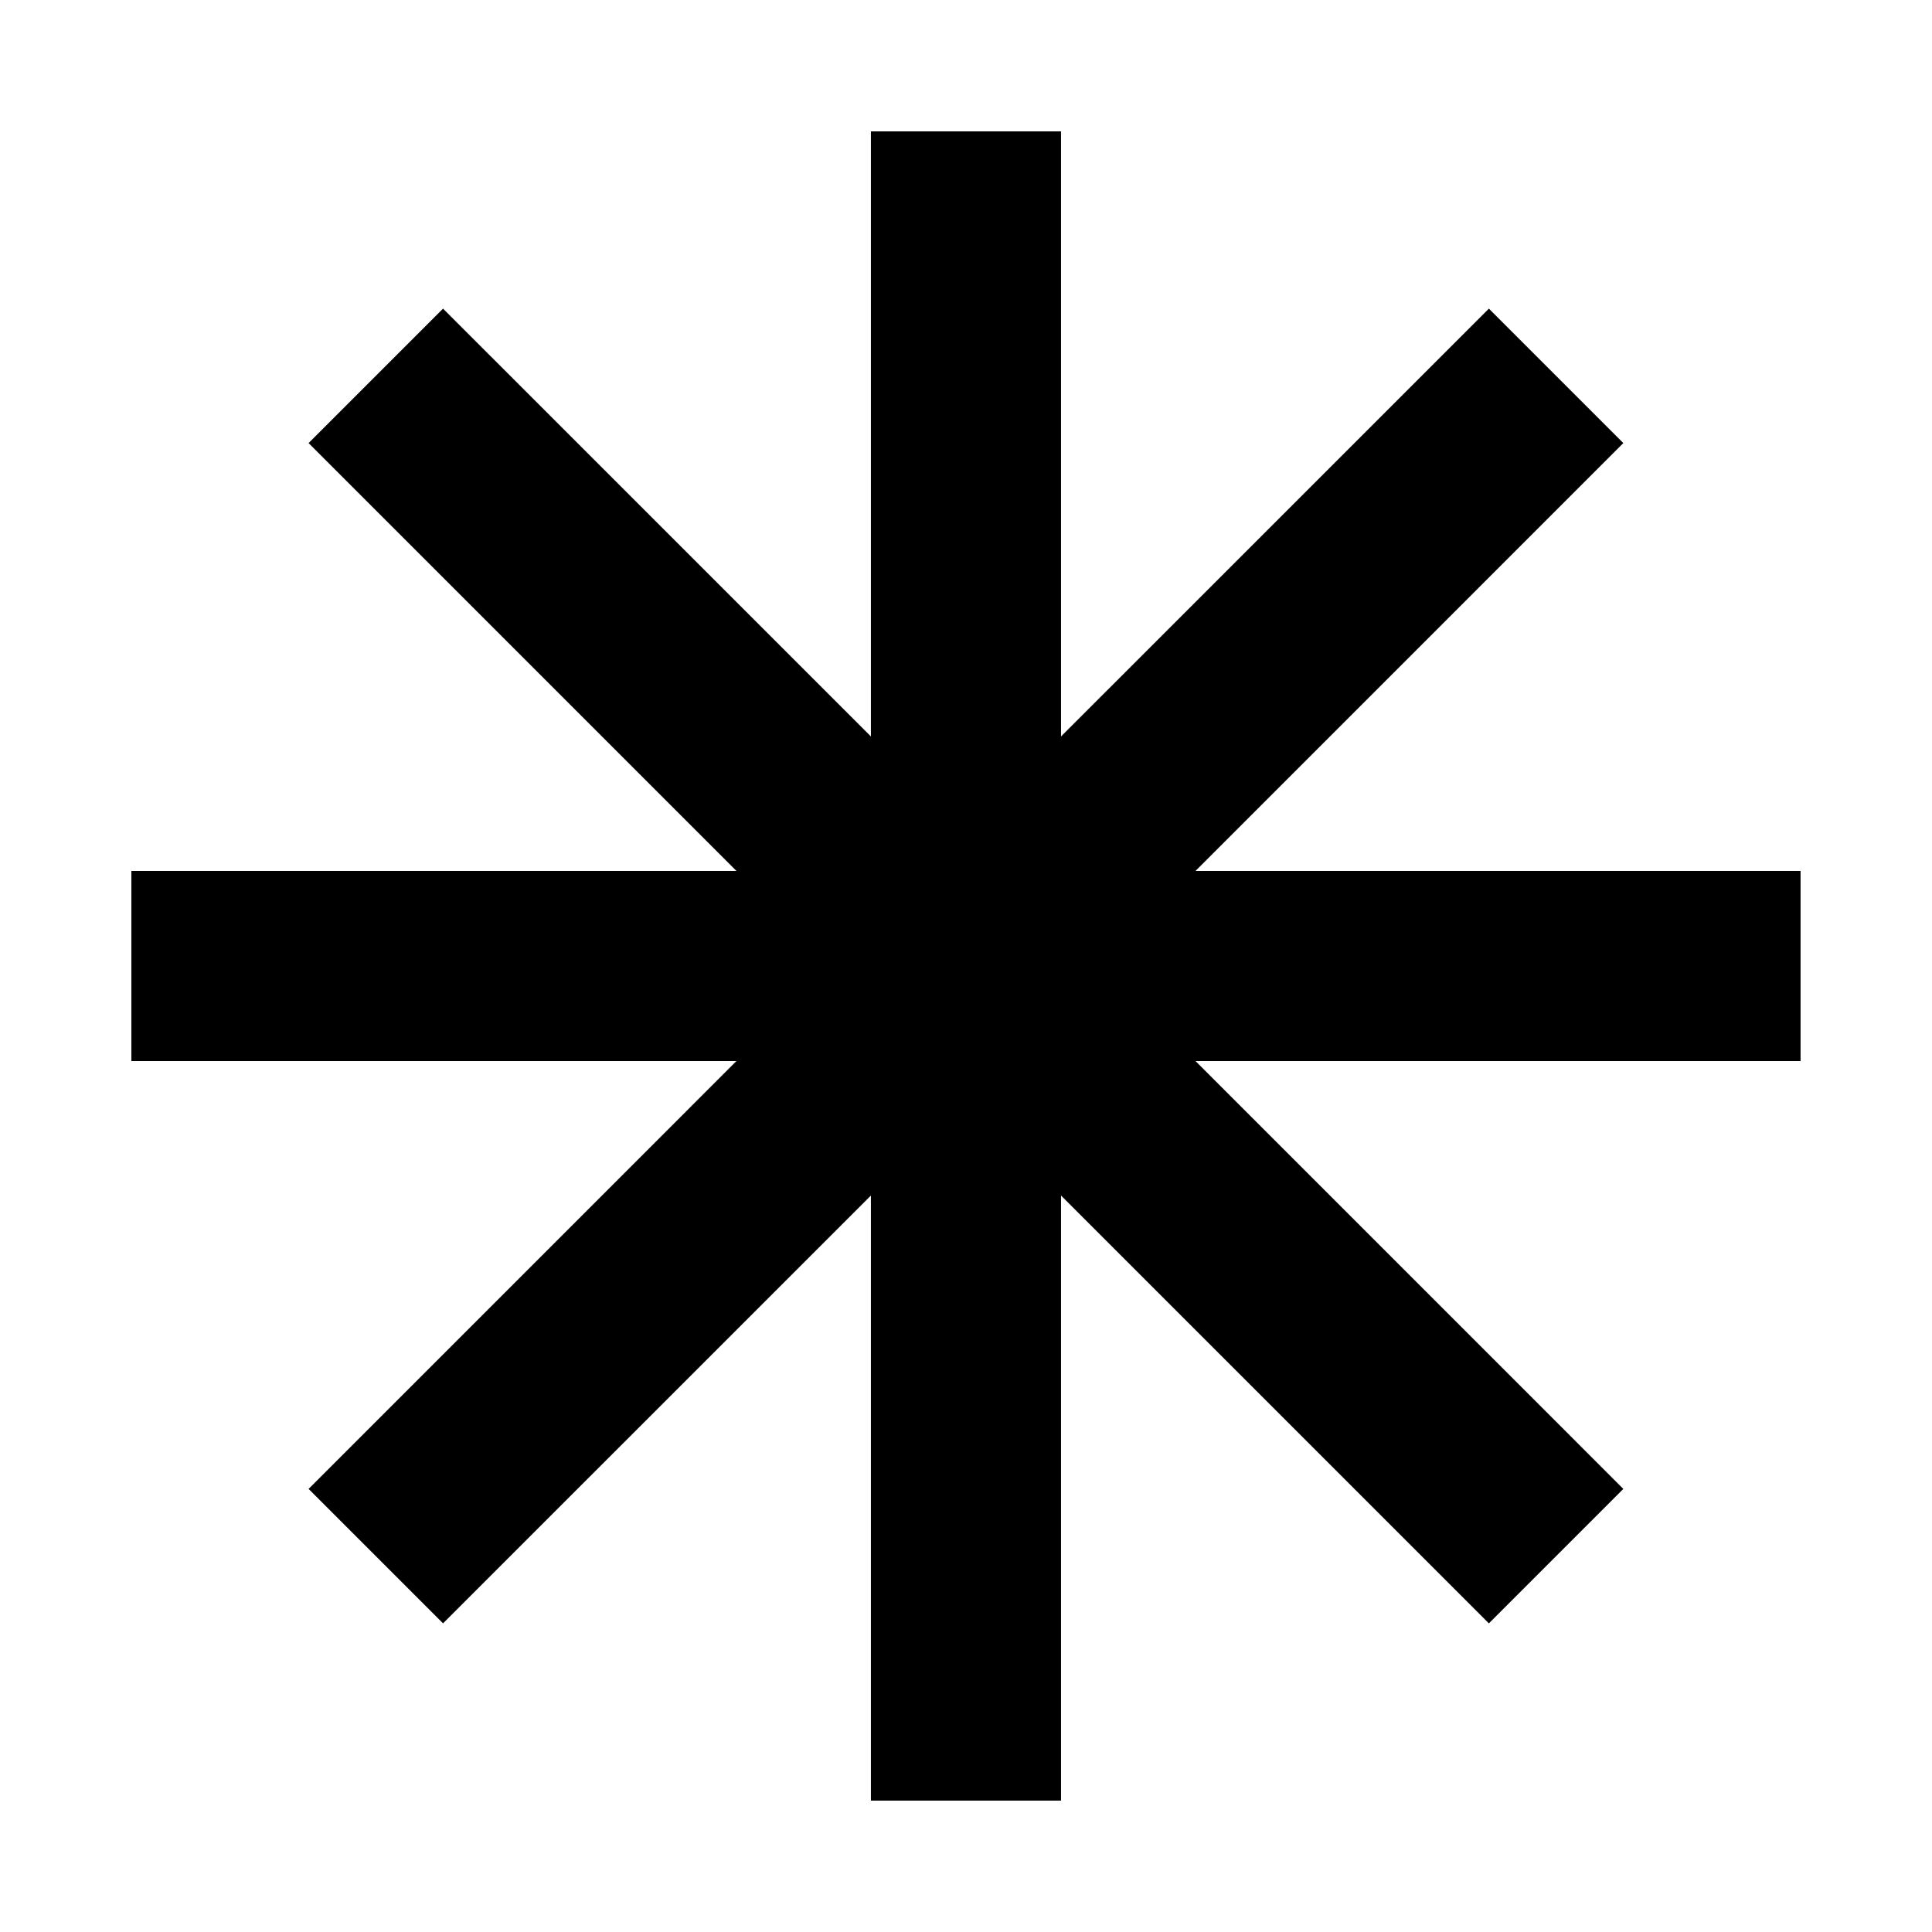
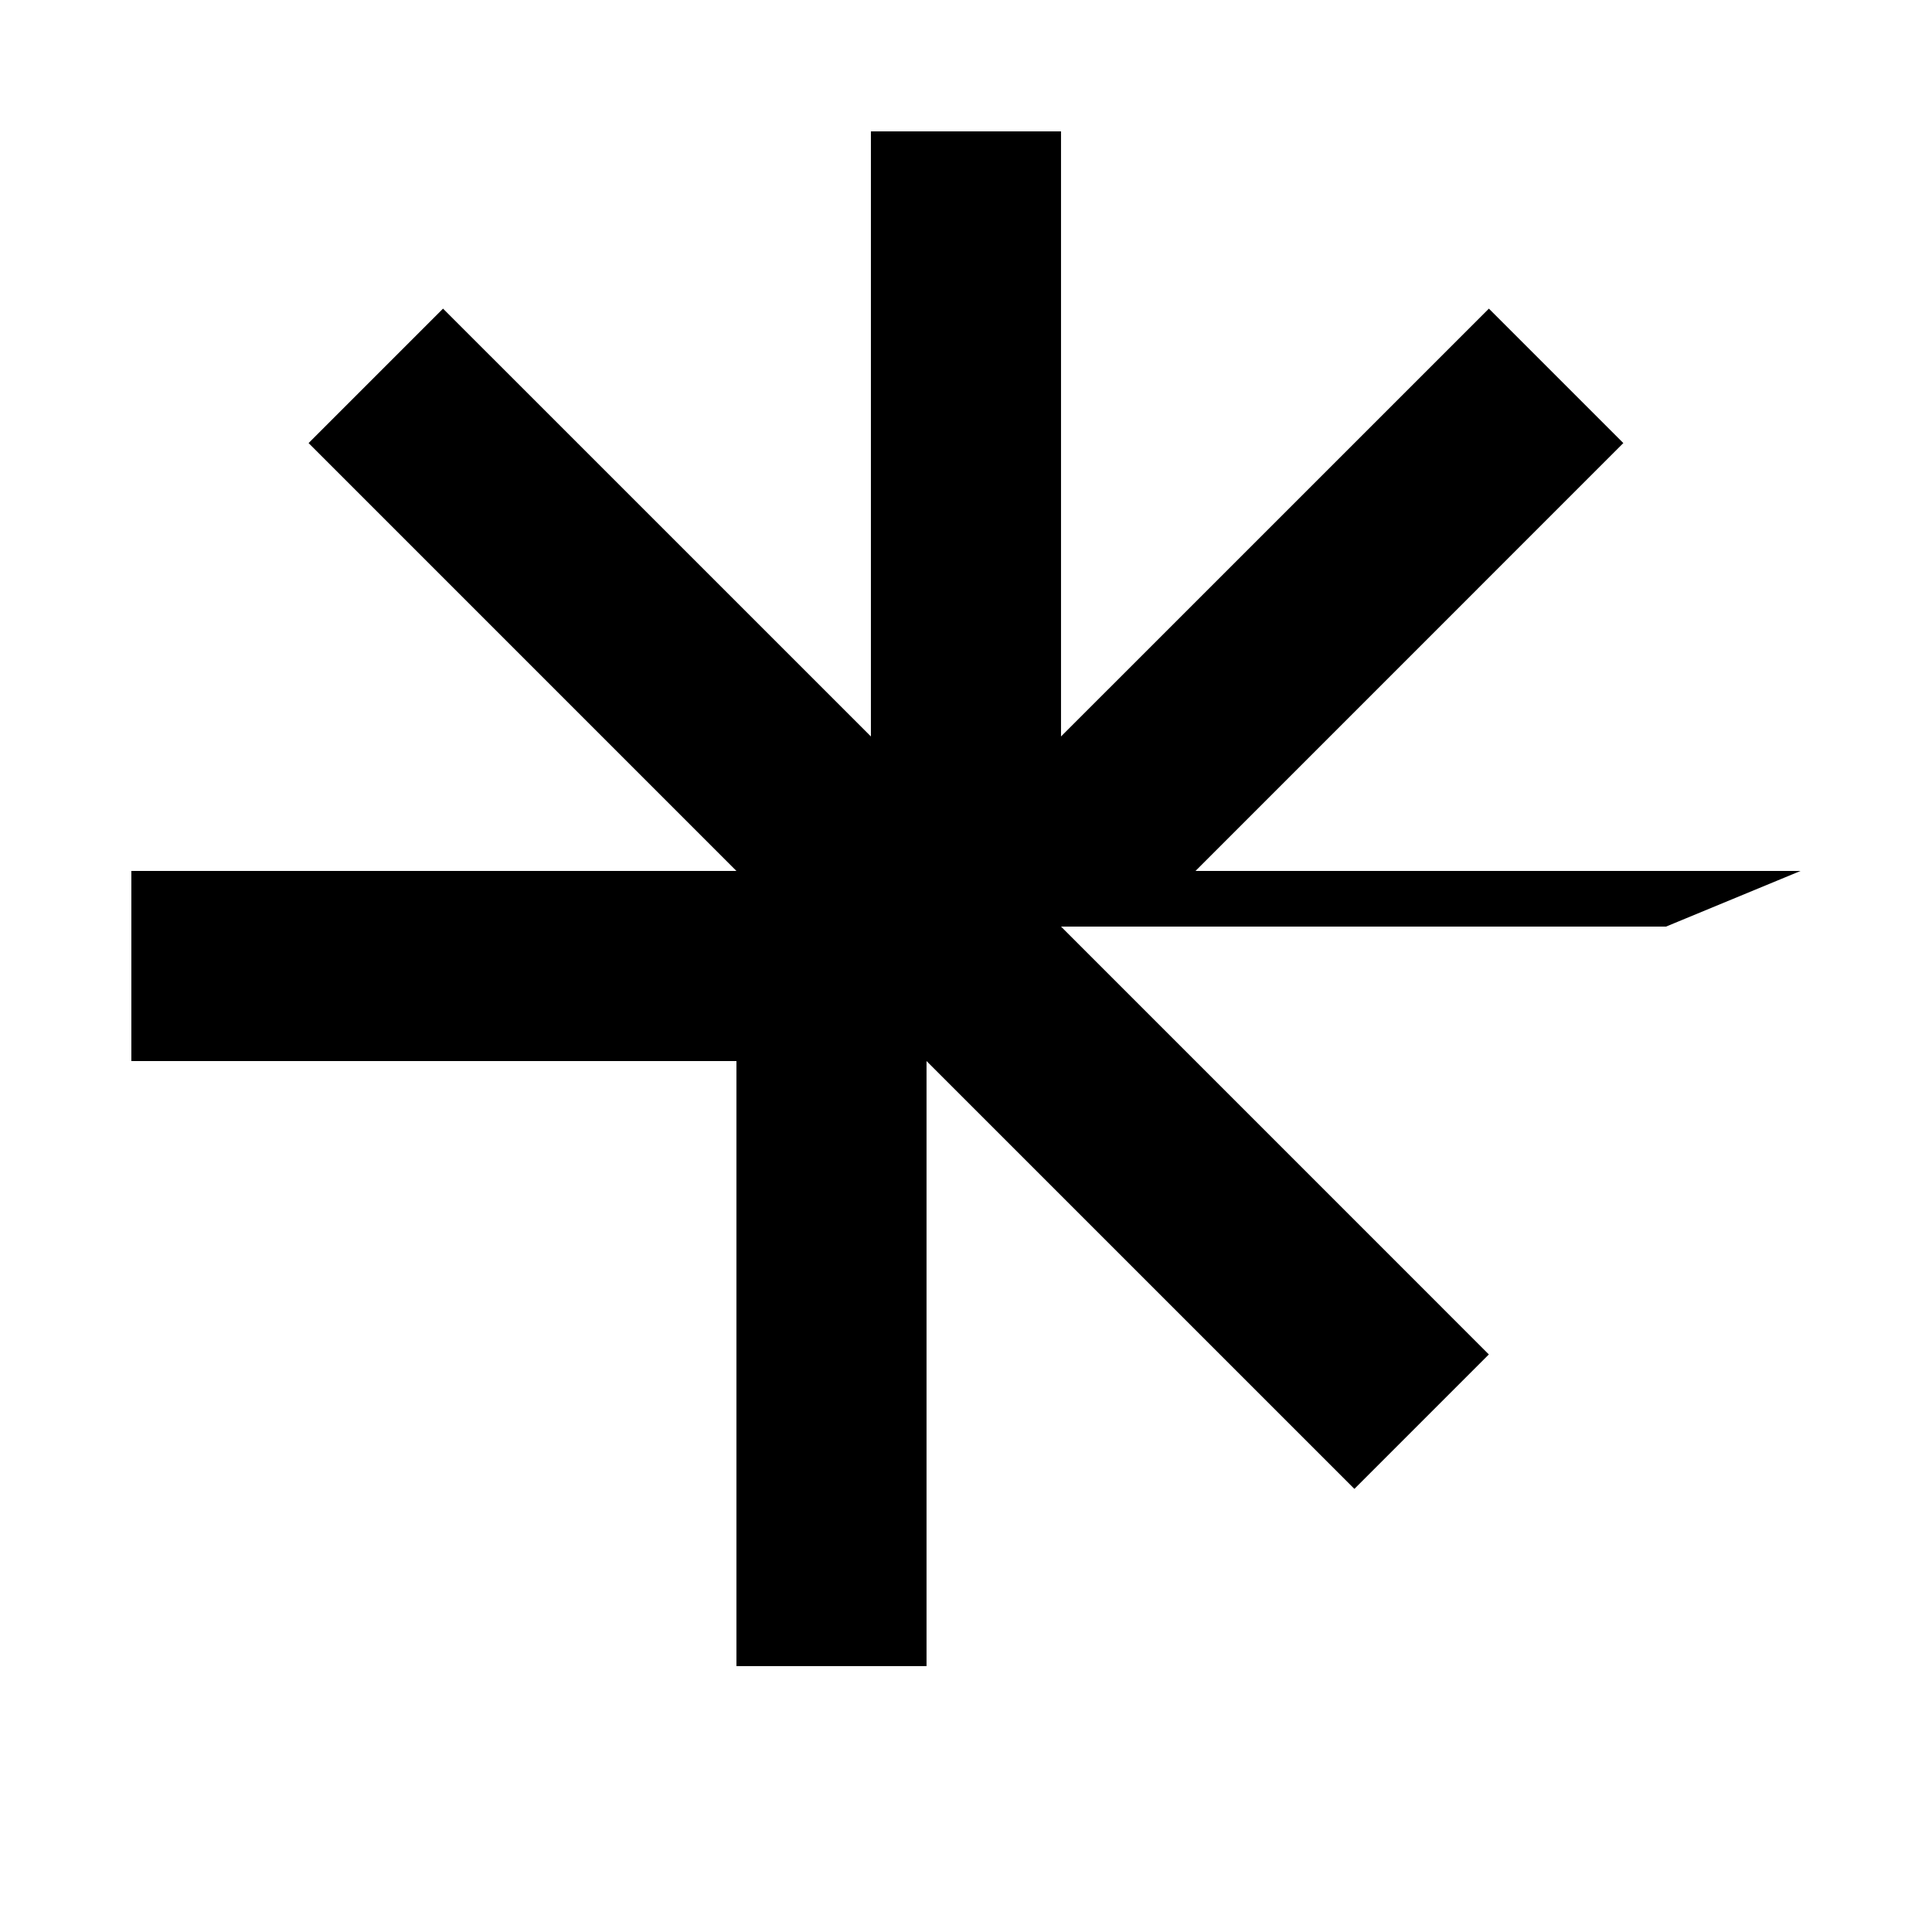
<svg xmlns="http://www.w3.org/2000/svg" fill="#000000" width="800px" height="800px" version="1.1" viewBox="144 144 512 512">
-   <path d="m621.17 374.81h-160.35l113.38-113.39-35.629-35.629-113.39 113.38v-160.35h-50.379v160.35l-113.39-113.38-35.629 35.629 113.38 113.39h-160.35v50.379h160.35l-113.38 113.39 35.629 35.629 113.39-113.38v160.35h50.379v-160.35l113.39 113.38 35.629-35.629-113.38-113.39h160.35z" />
+   <path d="m621.17 374.81h-160.35l113.38-113.39-35.629-35.629-113.39 113.38v-160.35h-50.379v160.35l-113.39-113.38-35.629 35.629 113.38 113.39h-160.35v50.379h160.35v160.35h50.379v-160.35l113.39 113.38 35.629-35.629-113.38-113.39h160.35z" />
</svg>